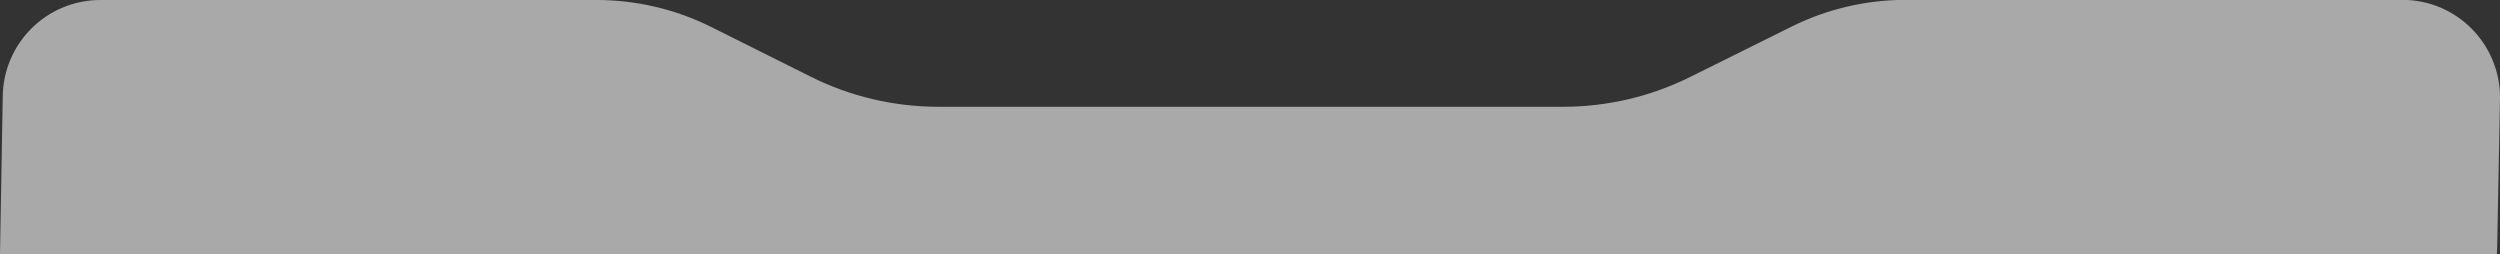
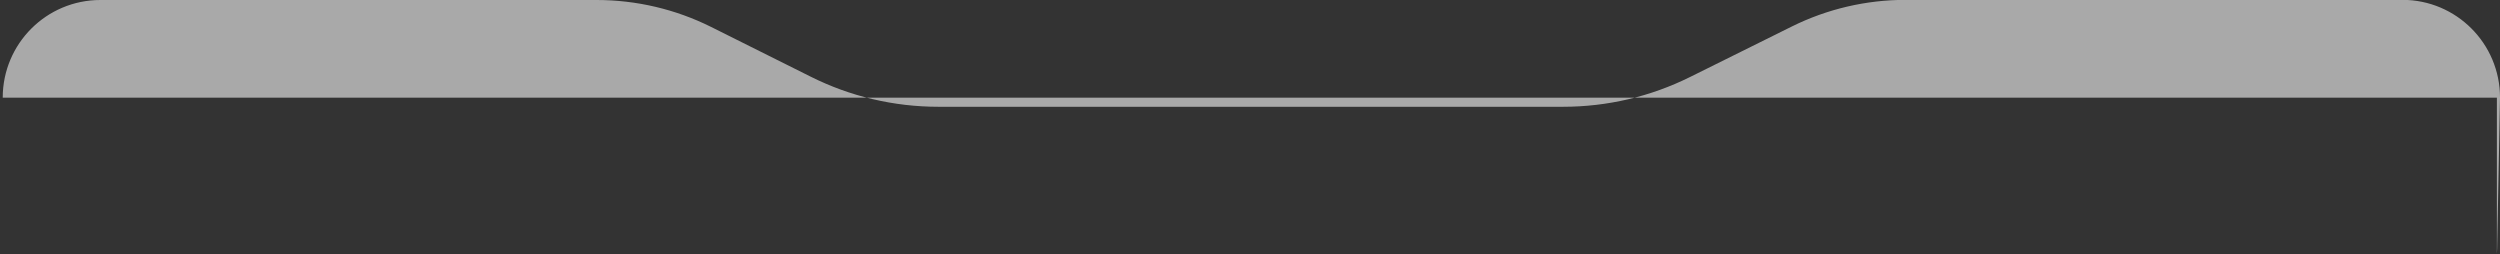
<svg xmlns="http://www.w3.org/2000/svg" version="1.1" id="uuid-03746a14-92eb-4411-b1d6-ed5793b2bc65" x="0px" y="0px" width="1924.7px" height="195.6px" viewBox="0 0 1924.7 195.6" style="enable-background:new 0 0 1924.7 195.6;" xml:space="preserve">
  <rect x="0" y="0" width="1924.7" height="195.6" fill="#333333" stroke="none" />
  <style type="text/css">
	.st0{opacity:0.58;fill:#FFFFFF;enable-background:new    ;}
</style>
-   <path class="st0" d="M1922.3,195.6c0.1-1.3,0.2-2.7,0.2-4.3l2.2-116.2c0-41.5-33.6-75.2-75.1-75.2h-382.5c-30.4,0-60.4,7-87.6,20.5  l-78.4,38.9c-30.4,15.1-63.8,22.9-97.7,22.9h-481c-34.1,0-67.8-7.9-98.3-23.2l-76.7-38.3C520.1,7.1,489.9,0,459.3,0h-382  C35.8,0,2.1,33.6,2.1,75.2L0,195.6H1922.3z" />
+   <path class="st0" d="M1922.3,195.6c0.1-1.3,0.2-2.7,0.2-4.3l2.2-116.2c0-41.5-33.6-75.2-75.1-75.2h-382.5c-30.4,0-60.4,7-87.6,20.5  l-78.4,38.9c-30.4,15.1-63.8,22.9-97.7,22.9h-481c-34.1,0-67.8-7.9-98.3-23.2l-76.7-38.3C520.1,7.1,489.9,0,459.3,0h-382  C35.8,0,2.1,33.6,2.1,75.2H1922.3z" />
</svg>